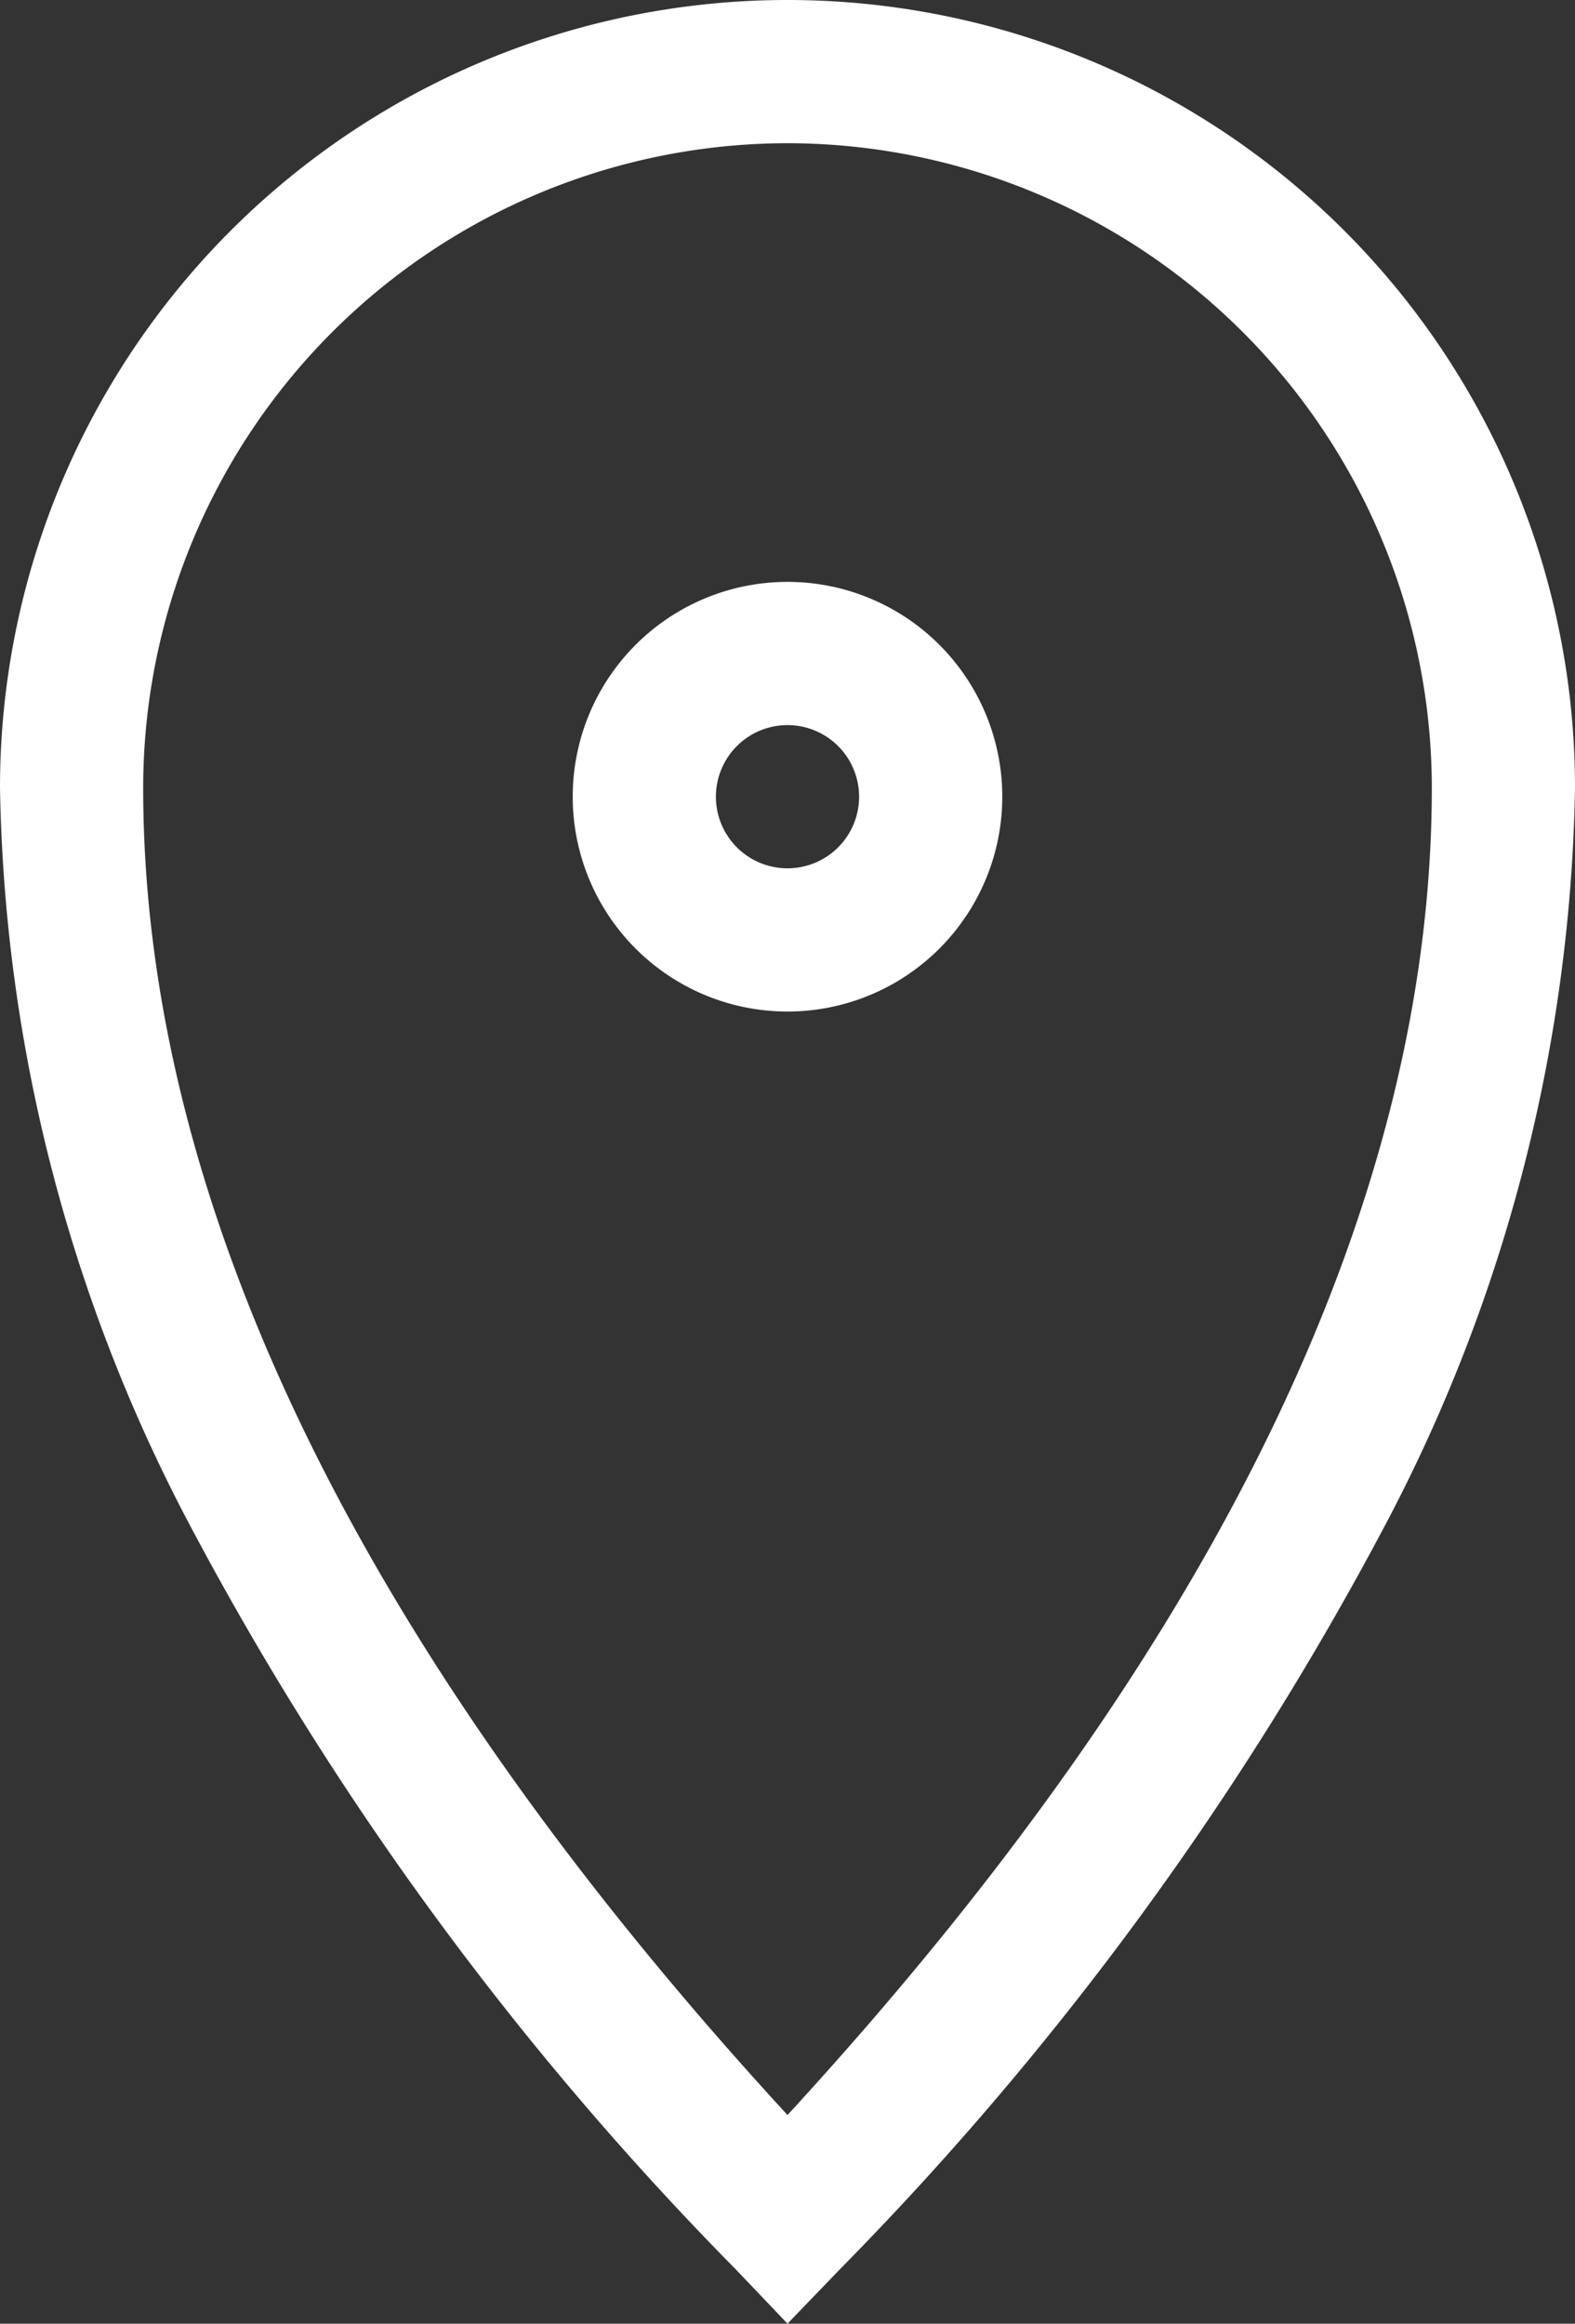
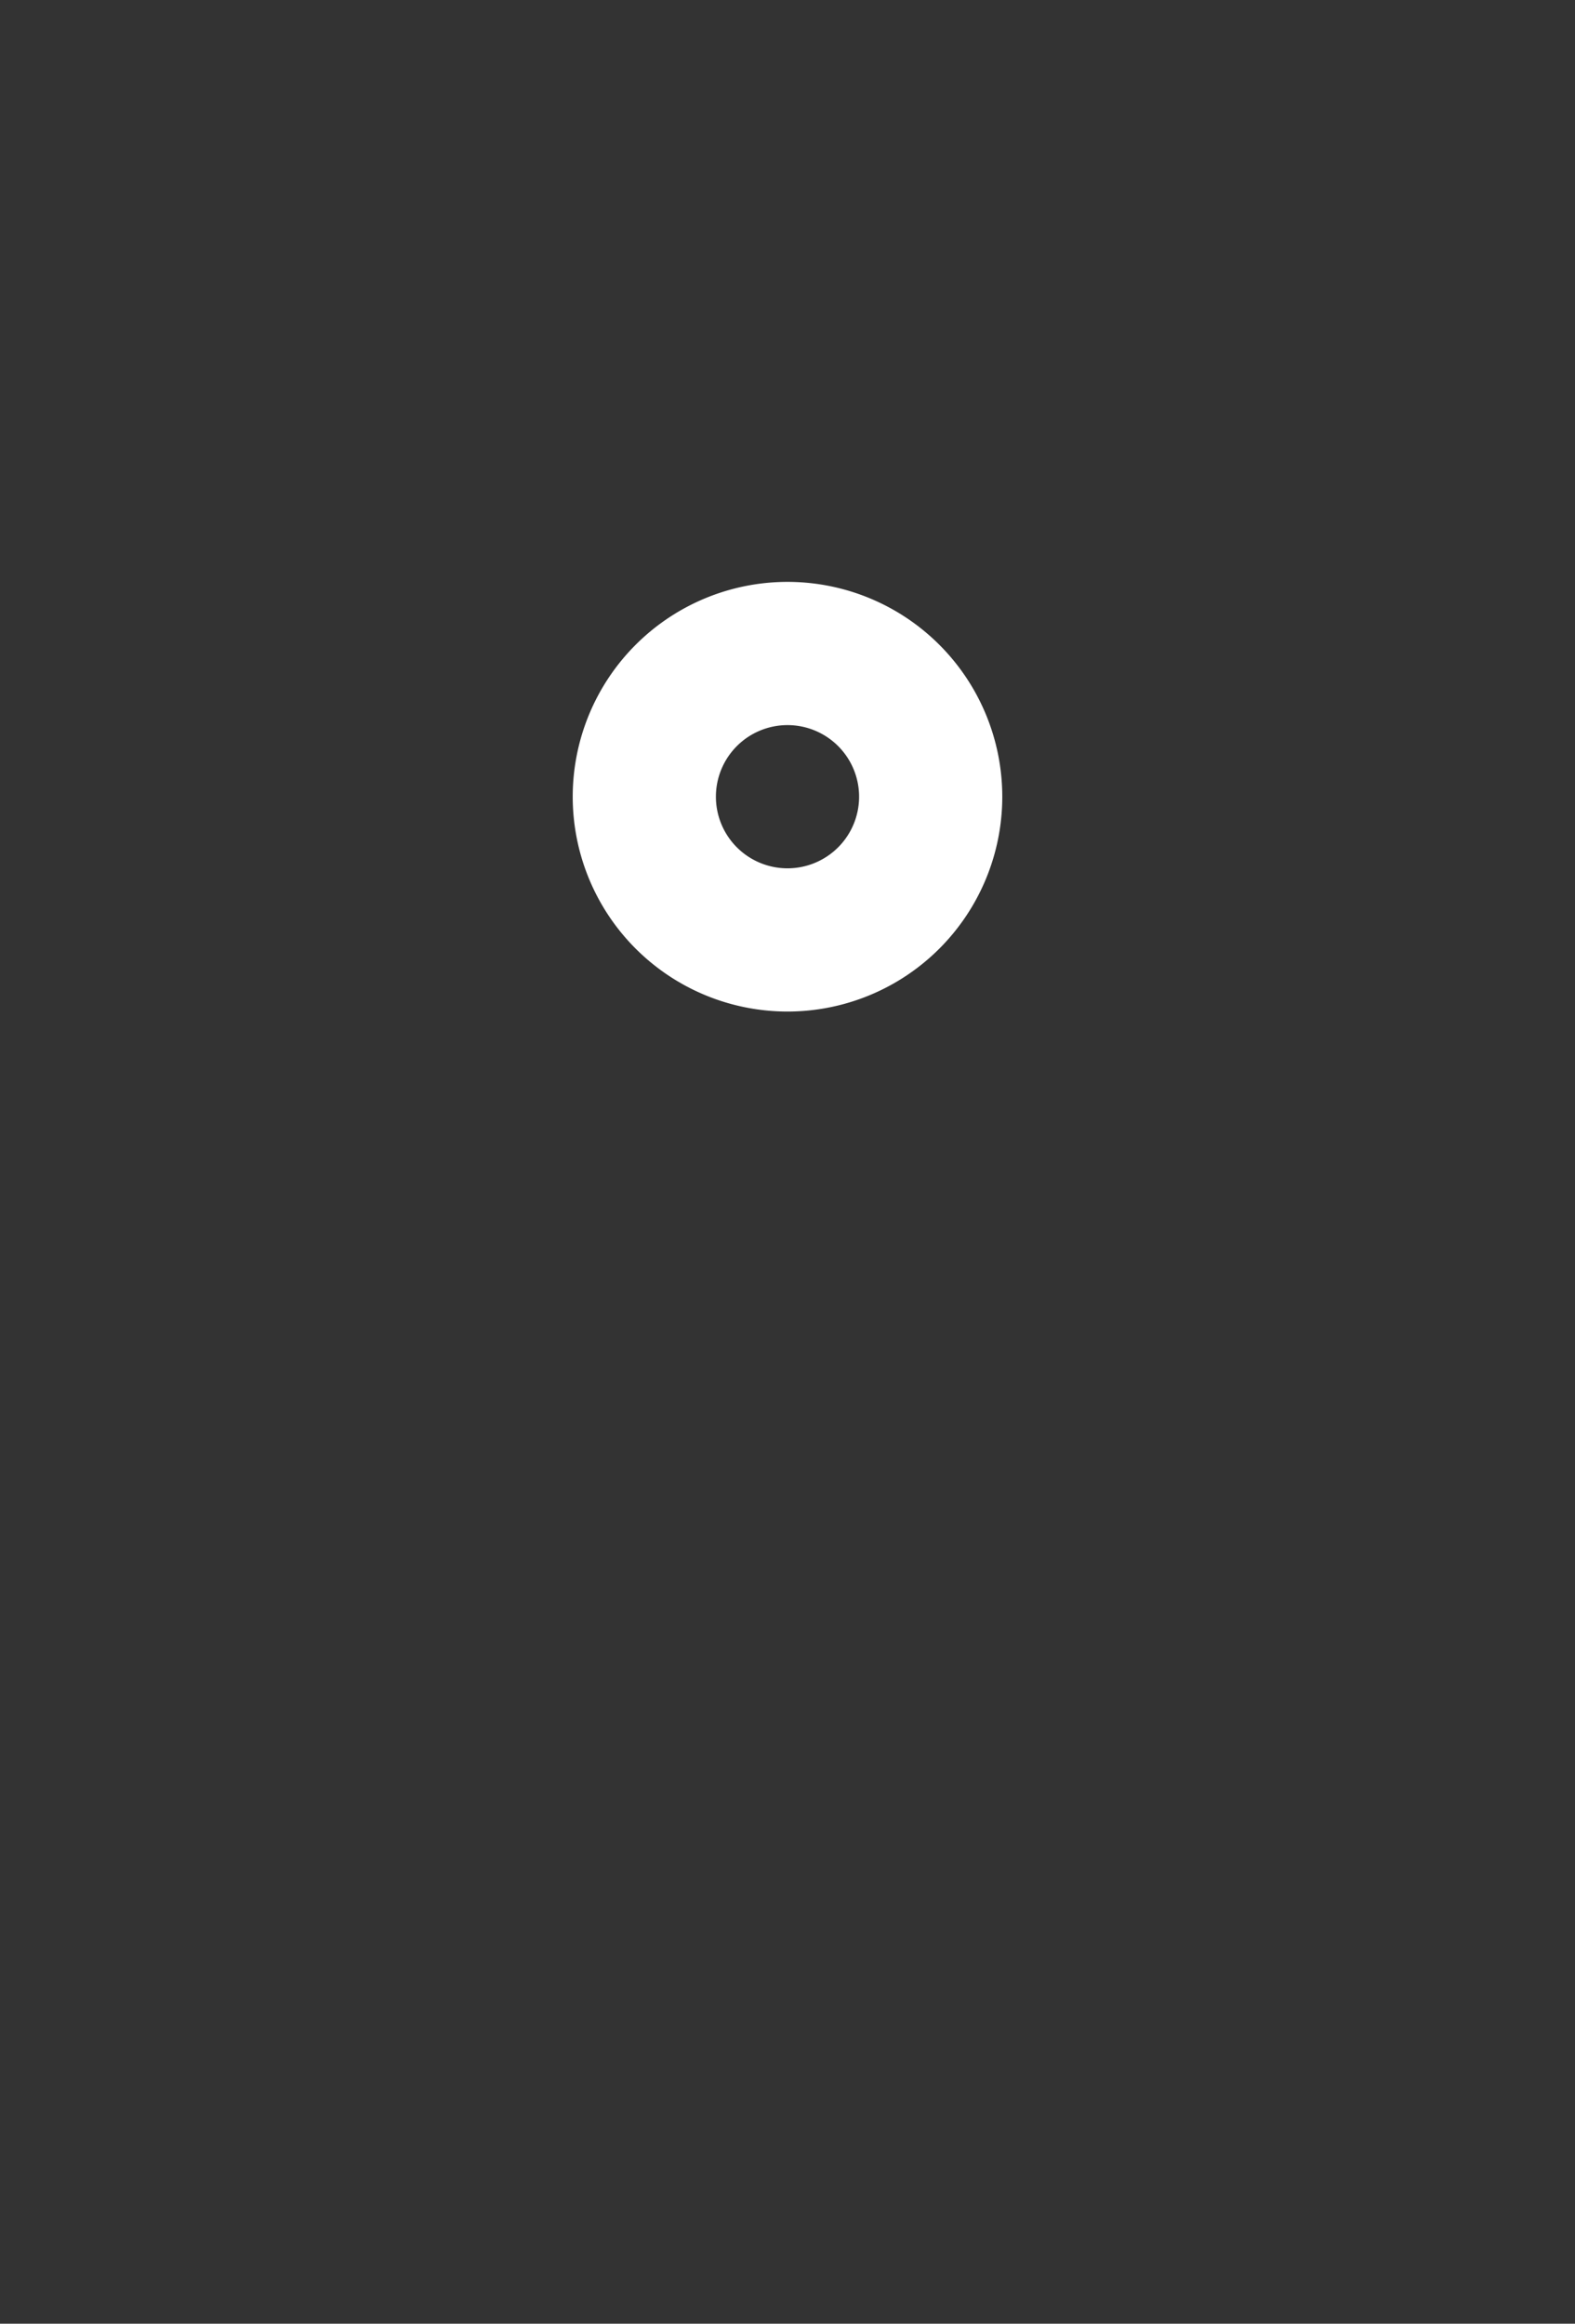
<svg xmlns="http://www.w3.org/2000/svg" width="11" height="16.225" viewBox="0 0 11 16.225">
  <rect x="0" y="0" width="11" height="16.225" fill="#333333" stroke="none" />
  <g id="location" transform="translate(-5.5 -2.5)">
-     <path id="パス_26811" data-name="パス 26811" d="M11,18.725l-.362-.38A22.184,22.184,0,0,1,6.8,13.1,11.405,11.405,0,0,1,5.5,8a5.5,5.5,0,0,1,11,0,11.405,11.405,0,0,1-1.3,5.1,22.184,22.184,0,0,1-3.835,5.246ZM11,3.5A4.505,4.505,0,0,0,6.5,8c0,2.9,1.514,6.02,4.5,9.268C13.986,14.02,15.5,10.9,15.5,8A4.505,4.505,0,0,0,11,3.5Z" fill="#fff" />
    <path id="楕円形_1" data-name="楕円形 1" d="M1-.5A1.5,1.5,0,1,1-.5,1,1.5,1.5,0,0,1,1-.5Zm0,2A.5.5,0,1,0,.5,1,.5.5,0,0,0,1,1.5Z" transform="translate(10 7.063)" fill="#fff" />
  </g>
</svg>